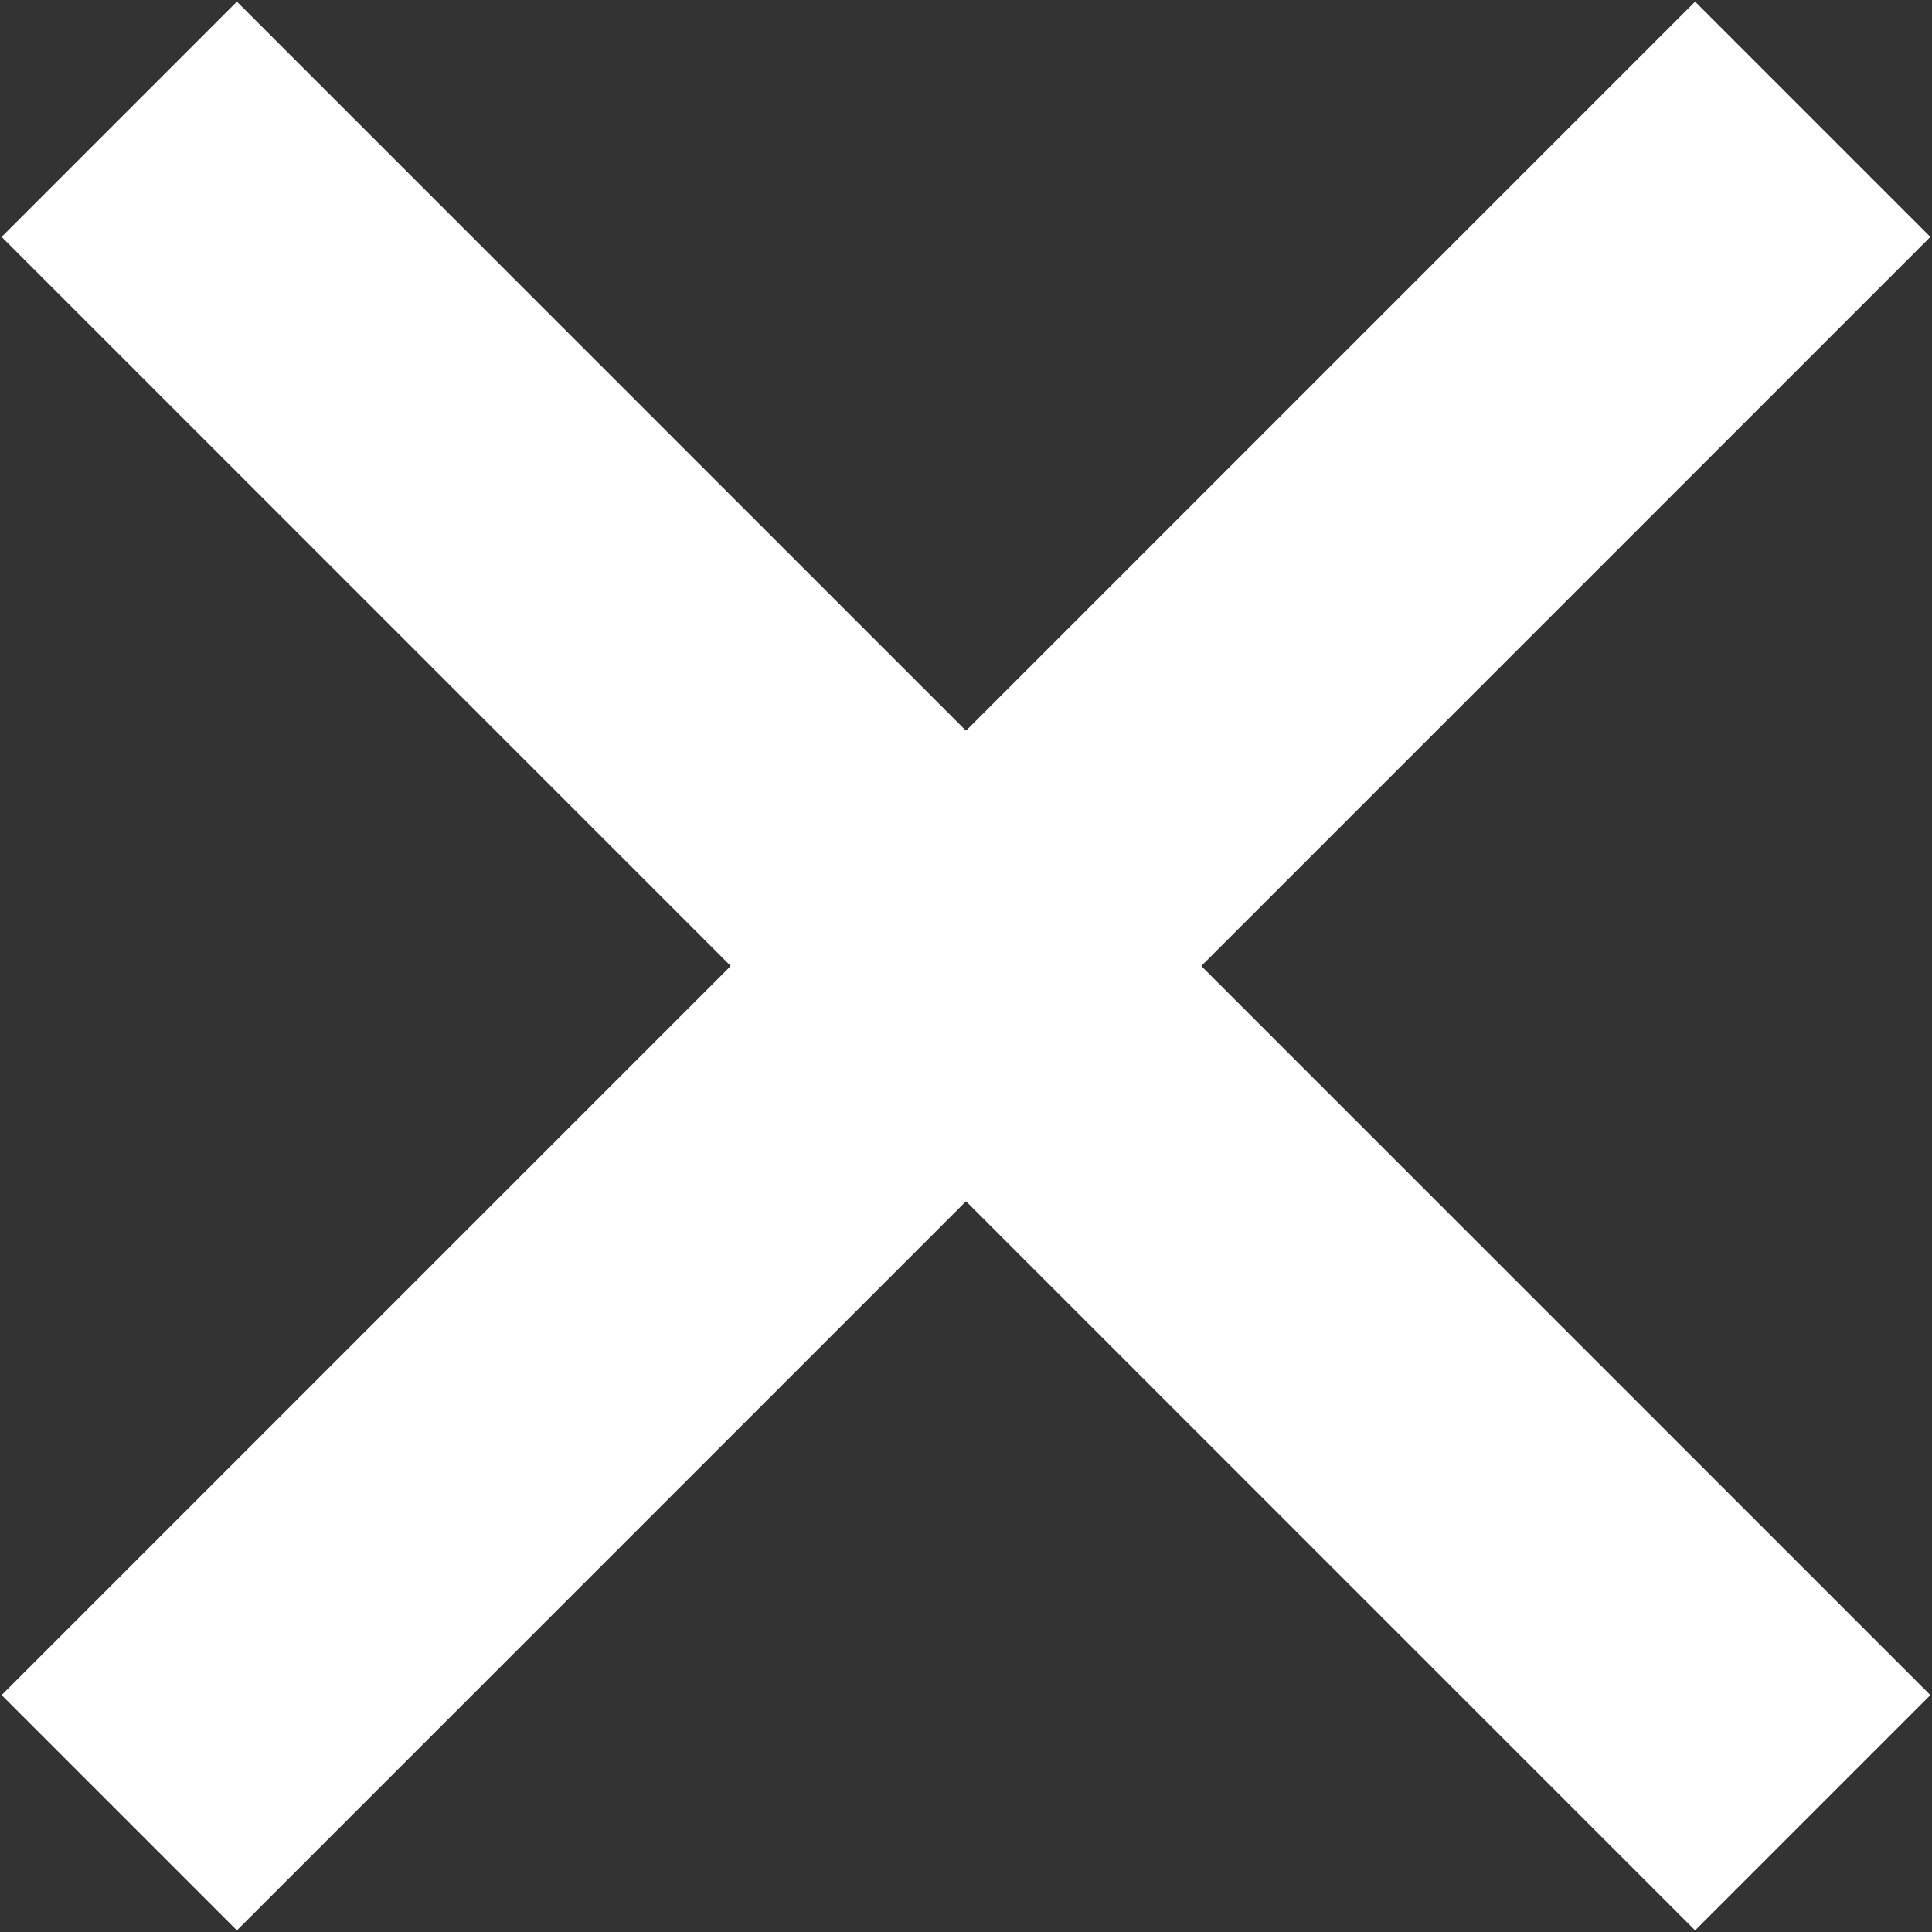
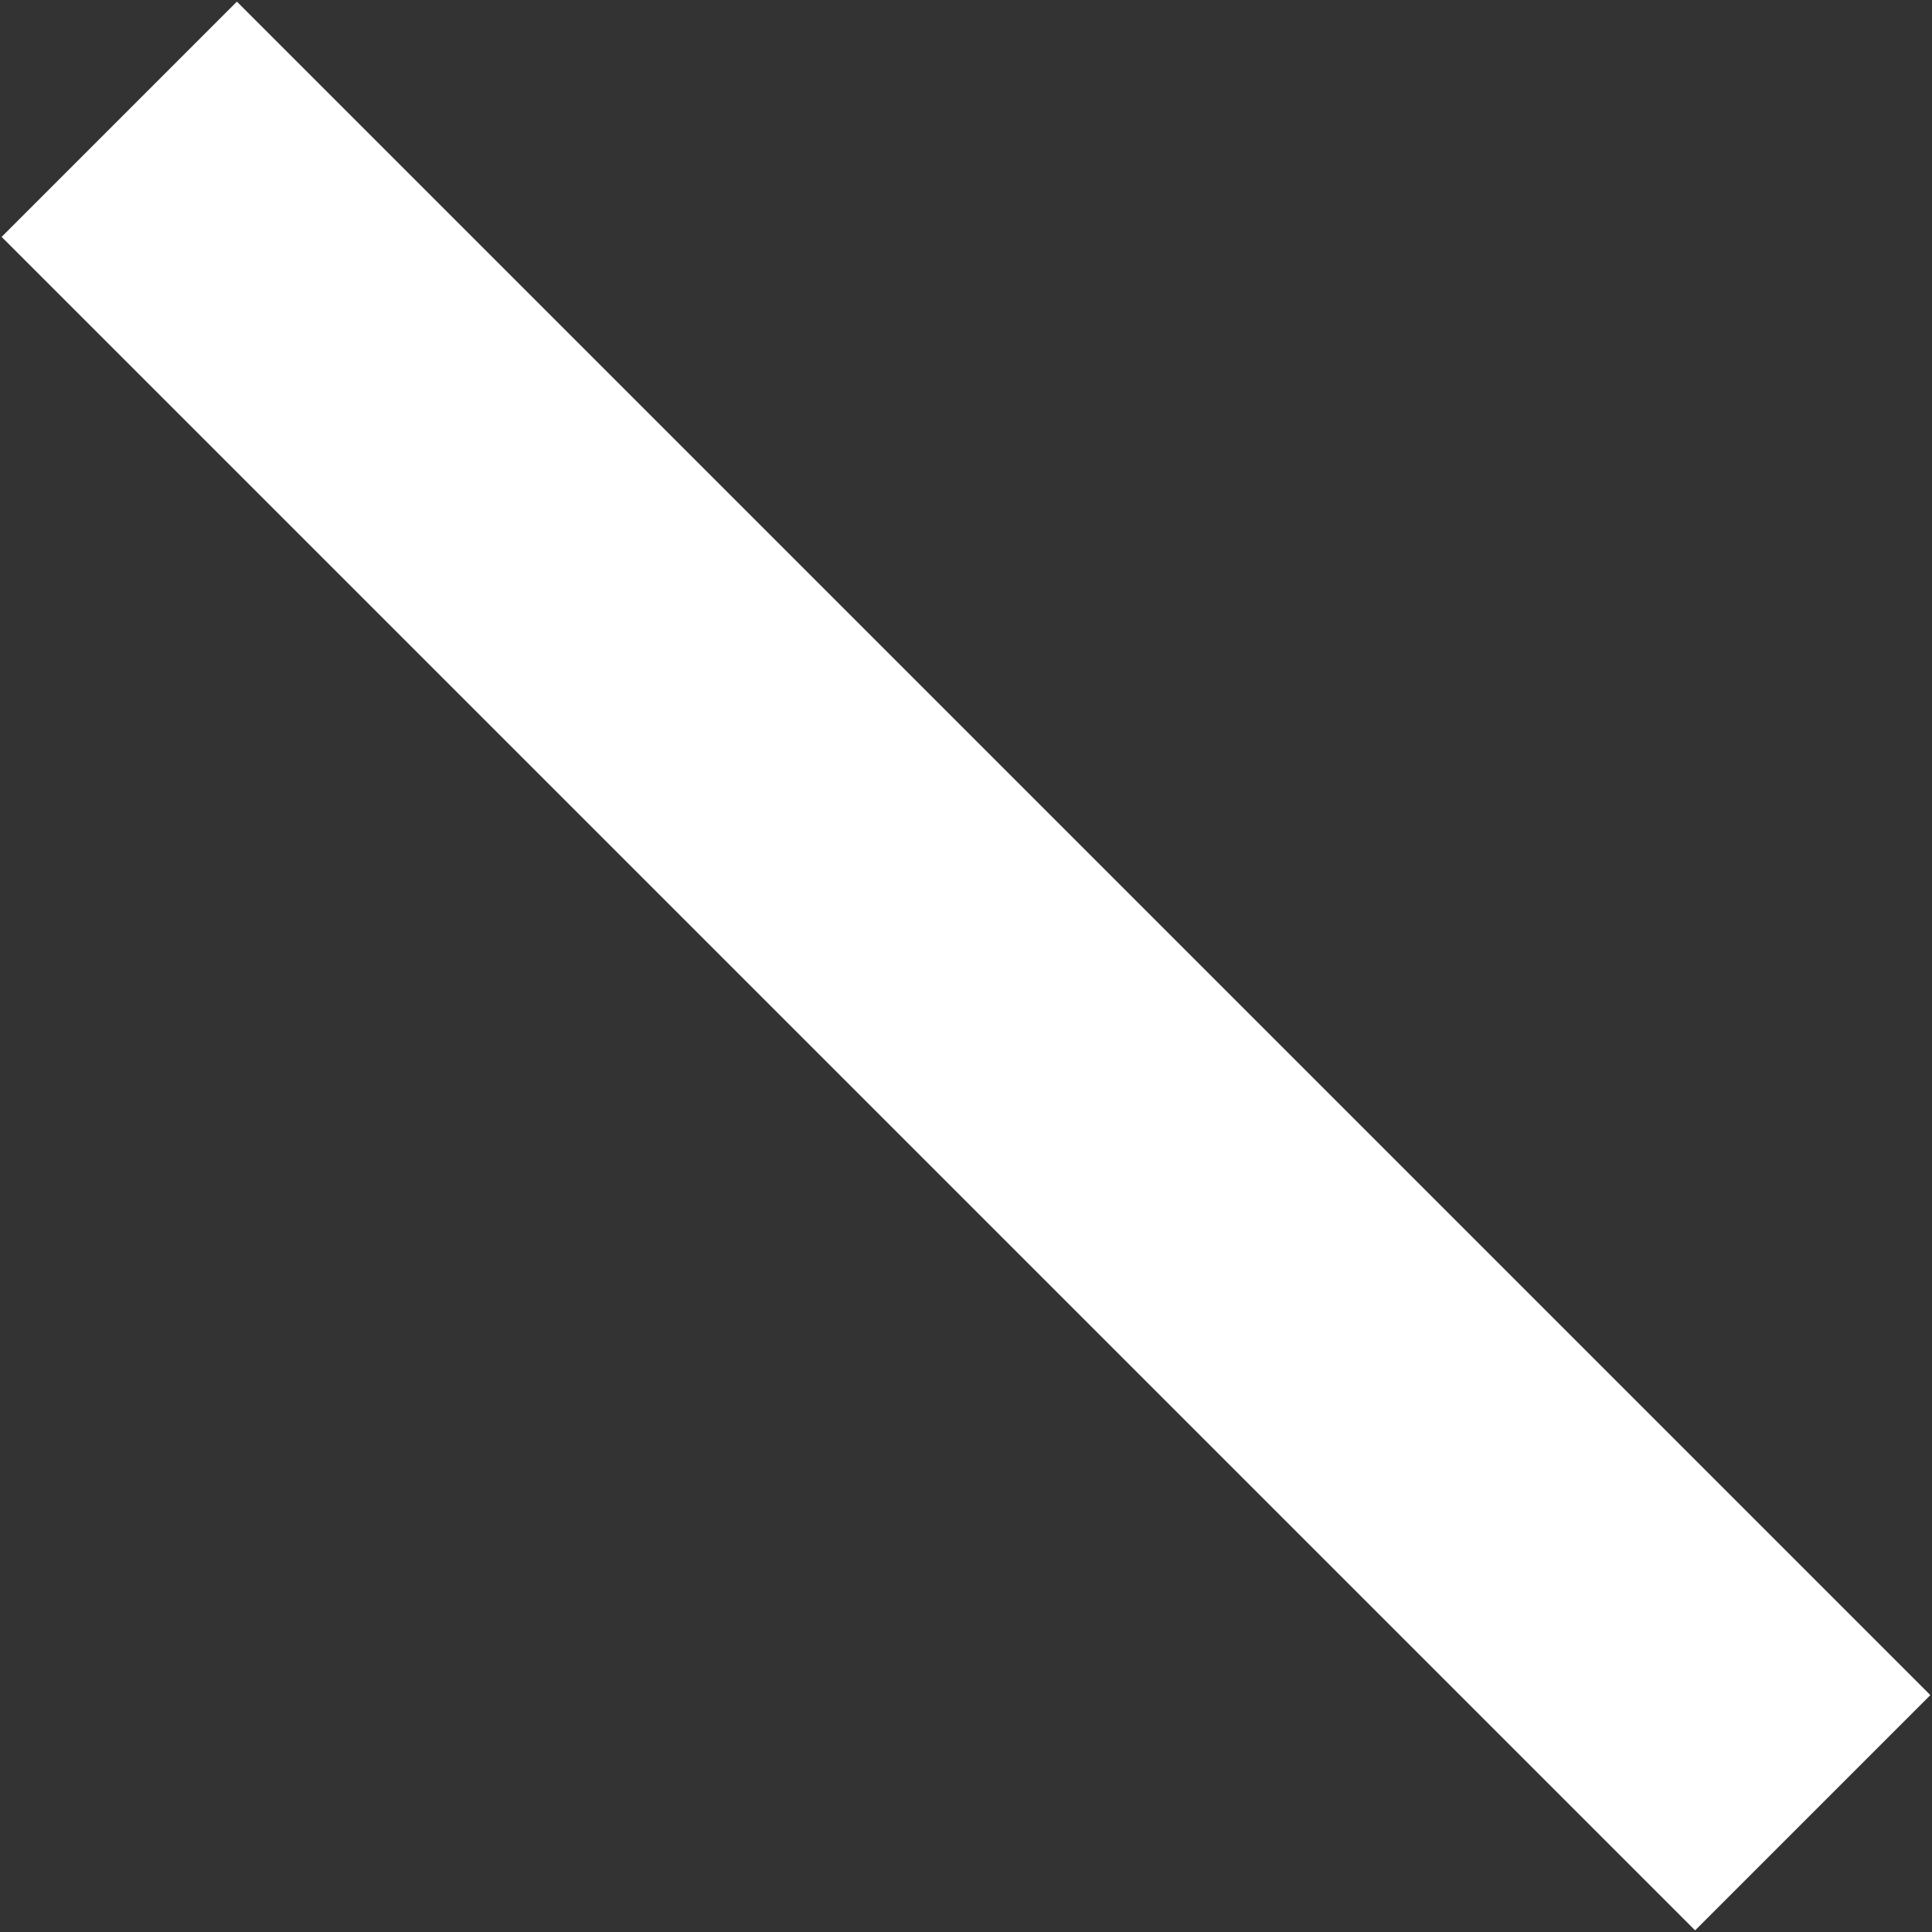
<svg xmlns="http://www.w3.org/2000/svg" viewBox="0 0 16.2 16.2">
  <rect x="0" y="0" width="16.2" height="16.2" fill="#333333" stroke="none" />
  <defs>
    <style>.a{fill:none;stroke:#fff;stroke-miterlimit:10;stroke-width:2.79px;}</style>
  </defs>
-   <line class="a" x1="1" y1="15.2" x2="15.2" y2="1" />
  <line class="a" x1="1" y1="1" x2="15.2" y2="15.2" />
</svg>